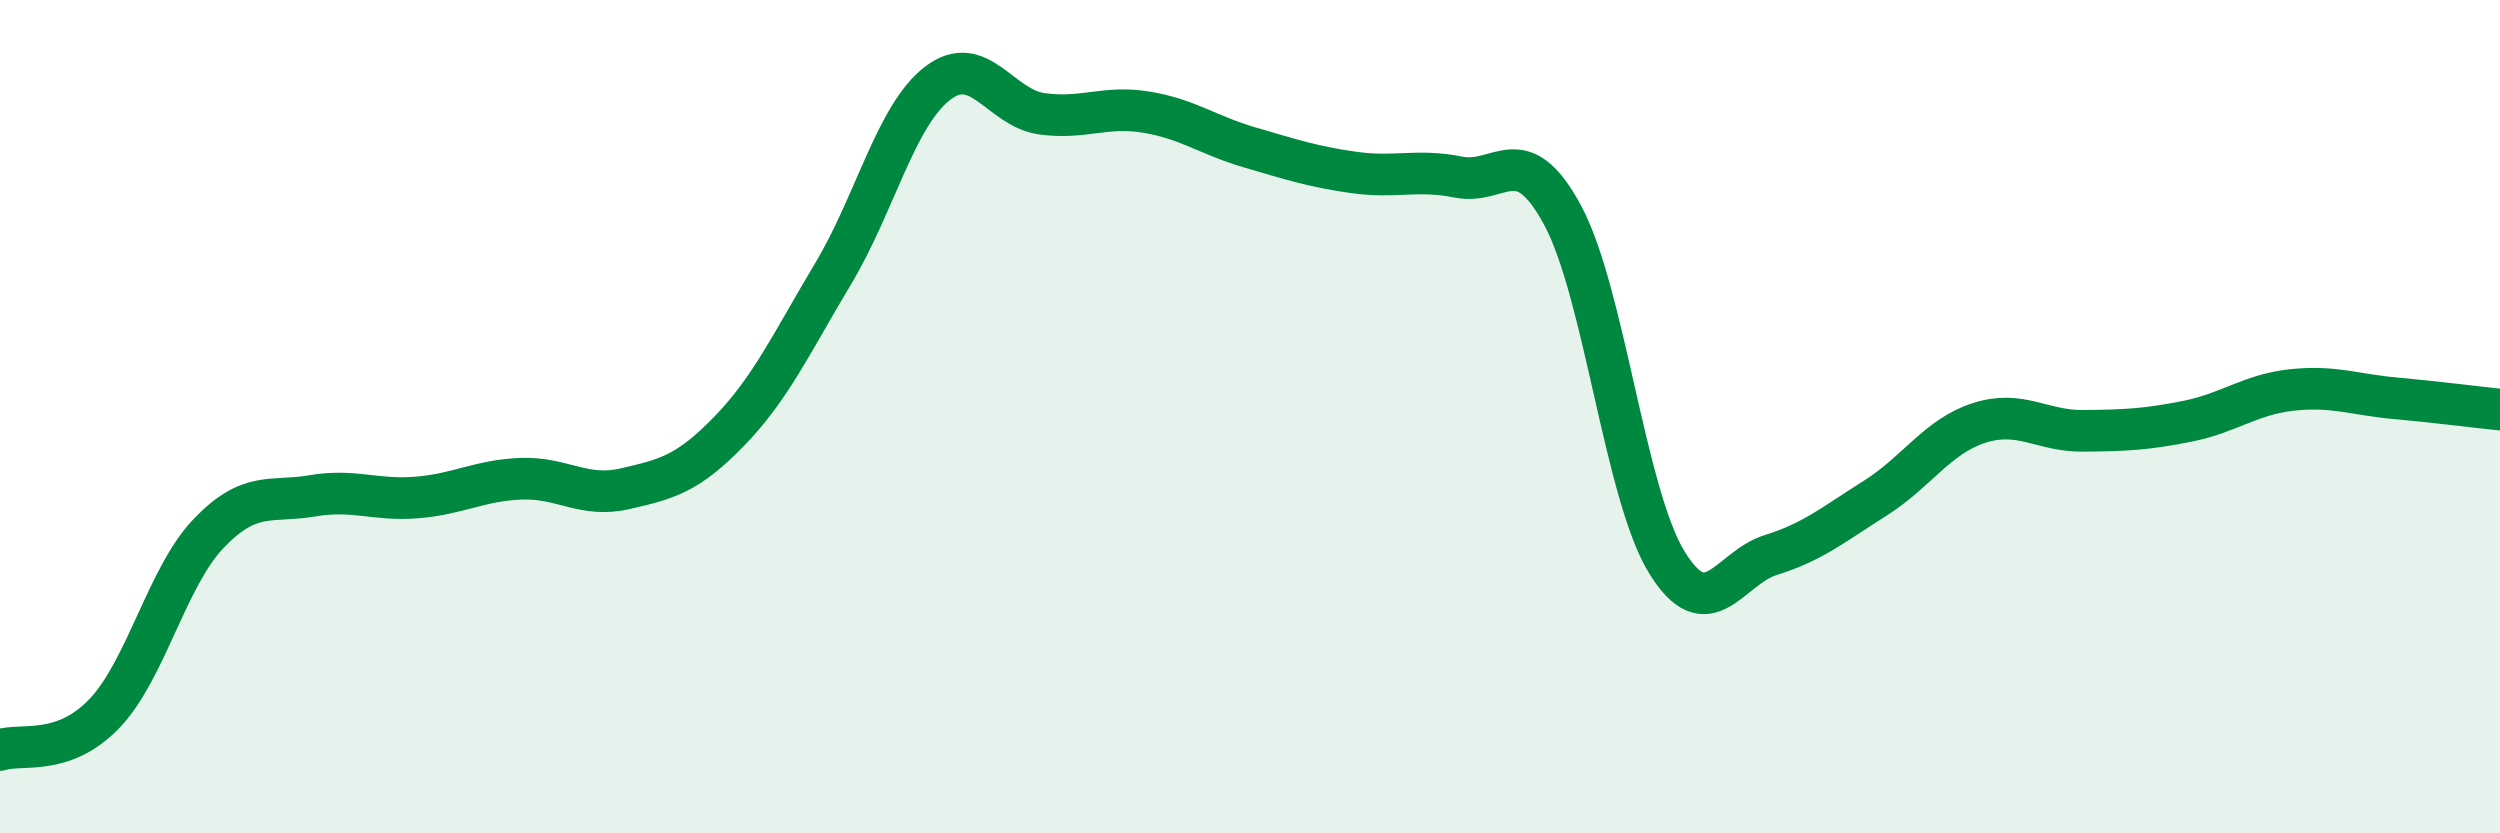
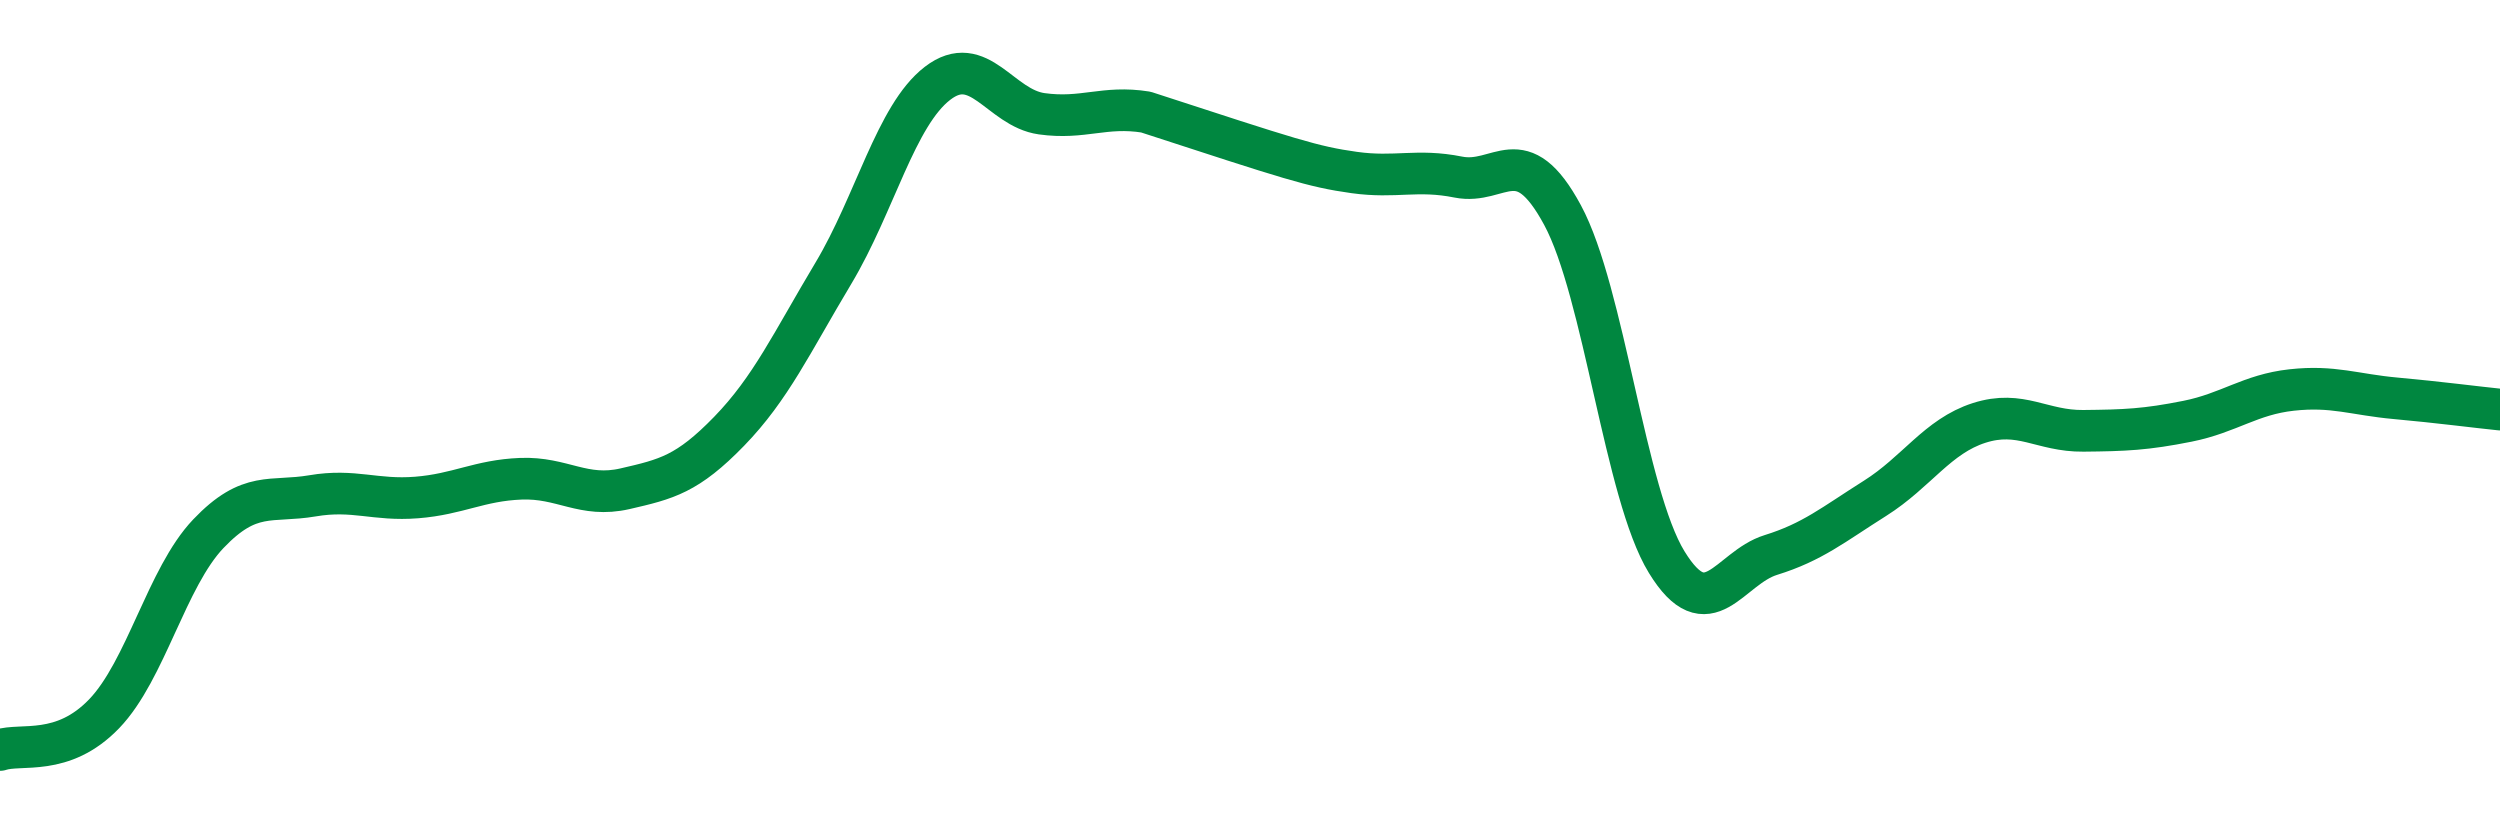
<svg xmlns="http://www.w3.org/2000/svg" width="60" height="20" viewBox="0 0 60 20">
-   <path d="M 0,18 C 0.5,17.83 1.5,18.17 2.5,17.13 C 3.5,16.09 4,13.86 5,12.81 C 6,11.76 6.5,12.07 7.5,11.9 C 8.5,11.73 9,12.02 10,11.94 C 11,11.86 11.5,11.53 12.5,11.49 C 13.5,11.45 14,11.96 15,11.73 C 16,11.5 16.5,11.38 17.5,10.35 C 18.5,9.32 19,8.23 20,6.56 C 21,4.89 21.5,2.77 22.5,2 C 23.5,1.23 24,2.59 25,2.73 C 26,2.87 26.5,2.53 27.5,2.69 C 28.5,2.85 29,3.25 30,3.54 C 31,3.83 31.5,4 32.5,4.14 C 33.5,4.28 34,4.05 35,4.25 C 36,4.45 36.5,3.31 37.5,5.16 C 38.5,7.01 39,11.86 40,13.49 C 41,15.12 41.5,13.63 42.5,13.32 C 43.5,13.01 44,12.59 45,11.96 C 46,11.33 46.5,10.47 47.5,10.15 C 48.5,9.83 49,10.35 50,10.34 C 51,10.33 51.5,10.31 52.5,10.11 C 53.5,9.91 54,9.47 55,9.36 C 56,9.25 56.5,9.47 57.5,9.56 C 58.5,9.65 59.5,9.78 60,9.83L60 20L0 20Z" fill="#008740" opacity="0.1" stroke-linecap="round" stroke-linejoin="round" />
-   <path d="M 0,18 C 0.5,17.83 1.5,18.17 2.5,17.13 C 3.5,16.09 4,13.86 5,12.81 C 6,11.76 6.5,12.07 7.5,11.9 C 8.5,11.73 9,12.02 10,11.94 C 11,11.86 11.5,11.53 12.5,11.49 C 13.5,11.45 14,11.96 15,11.73 C 16,11.5 16.5,11.38 17.5,10.35 C 18.5,9.32 19,8.23 20,6.56 C 21,4.89 21.5,2.77 22.5,2 C 23.5,1.23 24,2.59 25,2.73 C 26,2.87 26.5,2.53 27.5,2.69 C 28.5,2.85 29,3.25 30,3.54 C 31,3.83 31.5,4 32.5,4.14 C 33.5,4.28 34,4.05 35,4.25 C 36,4.45 36.5,3.31 37.5,5.16 C 38.5,7.01 39,11.86 40,13.49 C 41,15.12 41.5,13.63 42.5,13.32 C 43.5,13.01 44,12.59 45,11.96 C 46,11.33 46.5,10.47 47.5,10.15 C 48.5,9.83 49,10.35 50,10.34 C 51,10.33 51.5,10.31 52.5,10.11 C 53.5,9.91 54,9.47 55,9.36 C 56,9.25 56.5,9.47 57.5,9.56 C 58.5,9.65 59.5,9.78 60,9.83" stroke="#008740" stroke-width="1" fill="none" stroke-linecap="round" stroke-linejoin="round" />
+   <path d="M 0,18 C 0.5,17.83 1.5,18.17 2.5,17.13 C 3.5,16.09 4,13.86 5,12.81 C 6,11.76 6.5,12.07 7.5,11.9 C 8.5,11.73 9,12.02 10,11.94 C 11,11.86 11.5,11.53 12.5,11.49 C 13.5,11.45 14,11.96 15,11.73 C 16,11.5 16.5,11.38 17.5,10.35 C 18.5,9.32 19,8.23 20,6.56 C 21,4.89 21.5,2.77 22.5,2 C 23.5,1.23 24,2.59 25,2.73 C 26,2.87 26.5,2.53 27.5,2.69 C 31,3.83 31.5,4 32.5,4.14 C 33.5,4.28 34,4.05 35,4.25 C 36,4.45 36.5,3.31 37.5,5.16 C 38.5,7.01 39,11.86 40,13.49 C 41,15.12 41.5,13.63 42.5,13.32 C 43.5,13.01 44,12.59 45,11.96 C 46,11.33 46.5,10.47 47.5,10.15 C 48.5,9.83 49,10.35 50,10.34 C 51,10.33 51.5,10.31 52.5,10.11 C 53.5,9.91 54,9.47 55,9.36 C 56,9.25 56.5,9.47 57.5,9.56 C 58.5,9.65 59.5,9.78 60,9.83" stroke="#008740" stroke-width="1" fill="none" stroke-linecap="round" stroke-linejoin="round" />
</svg>